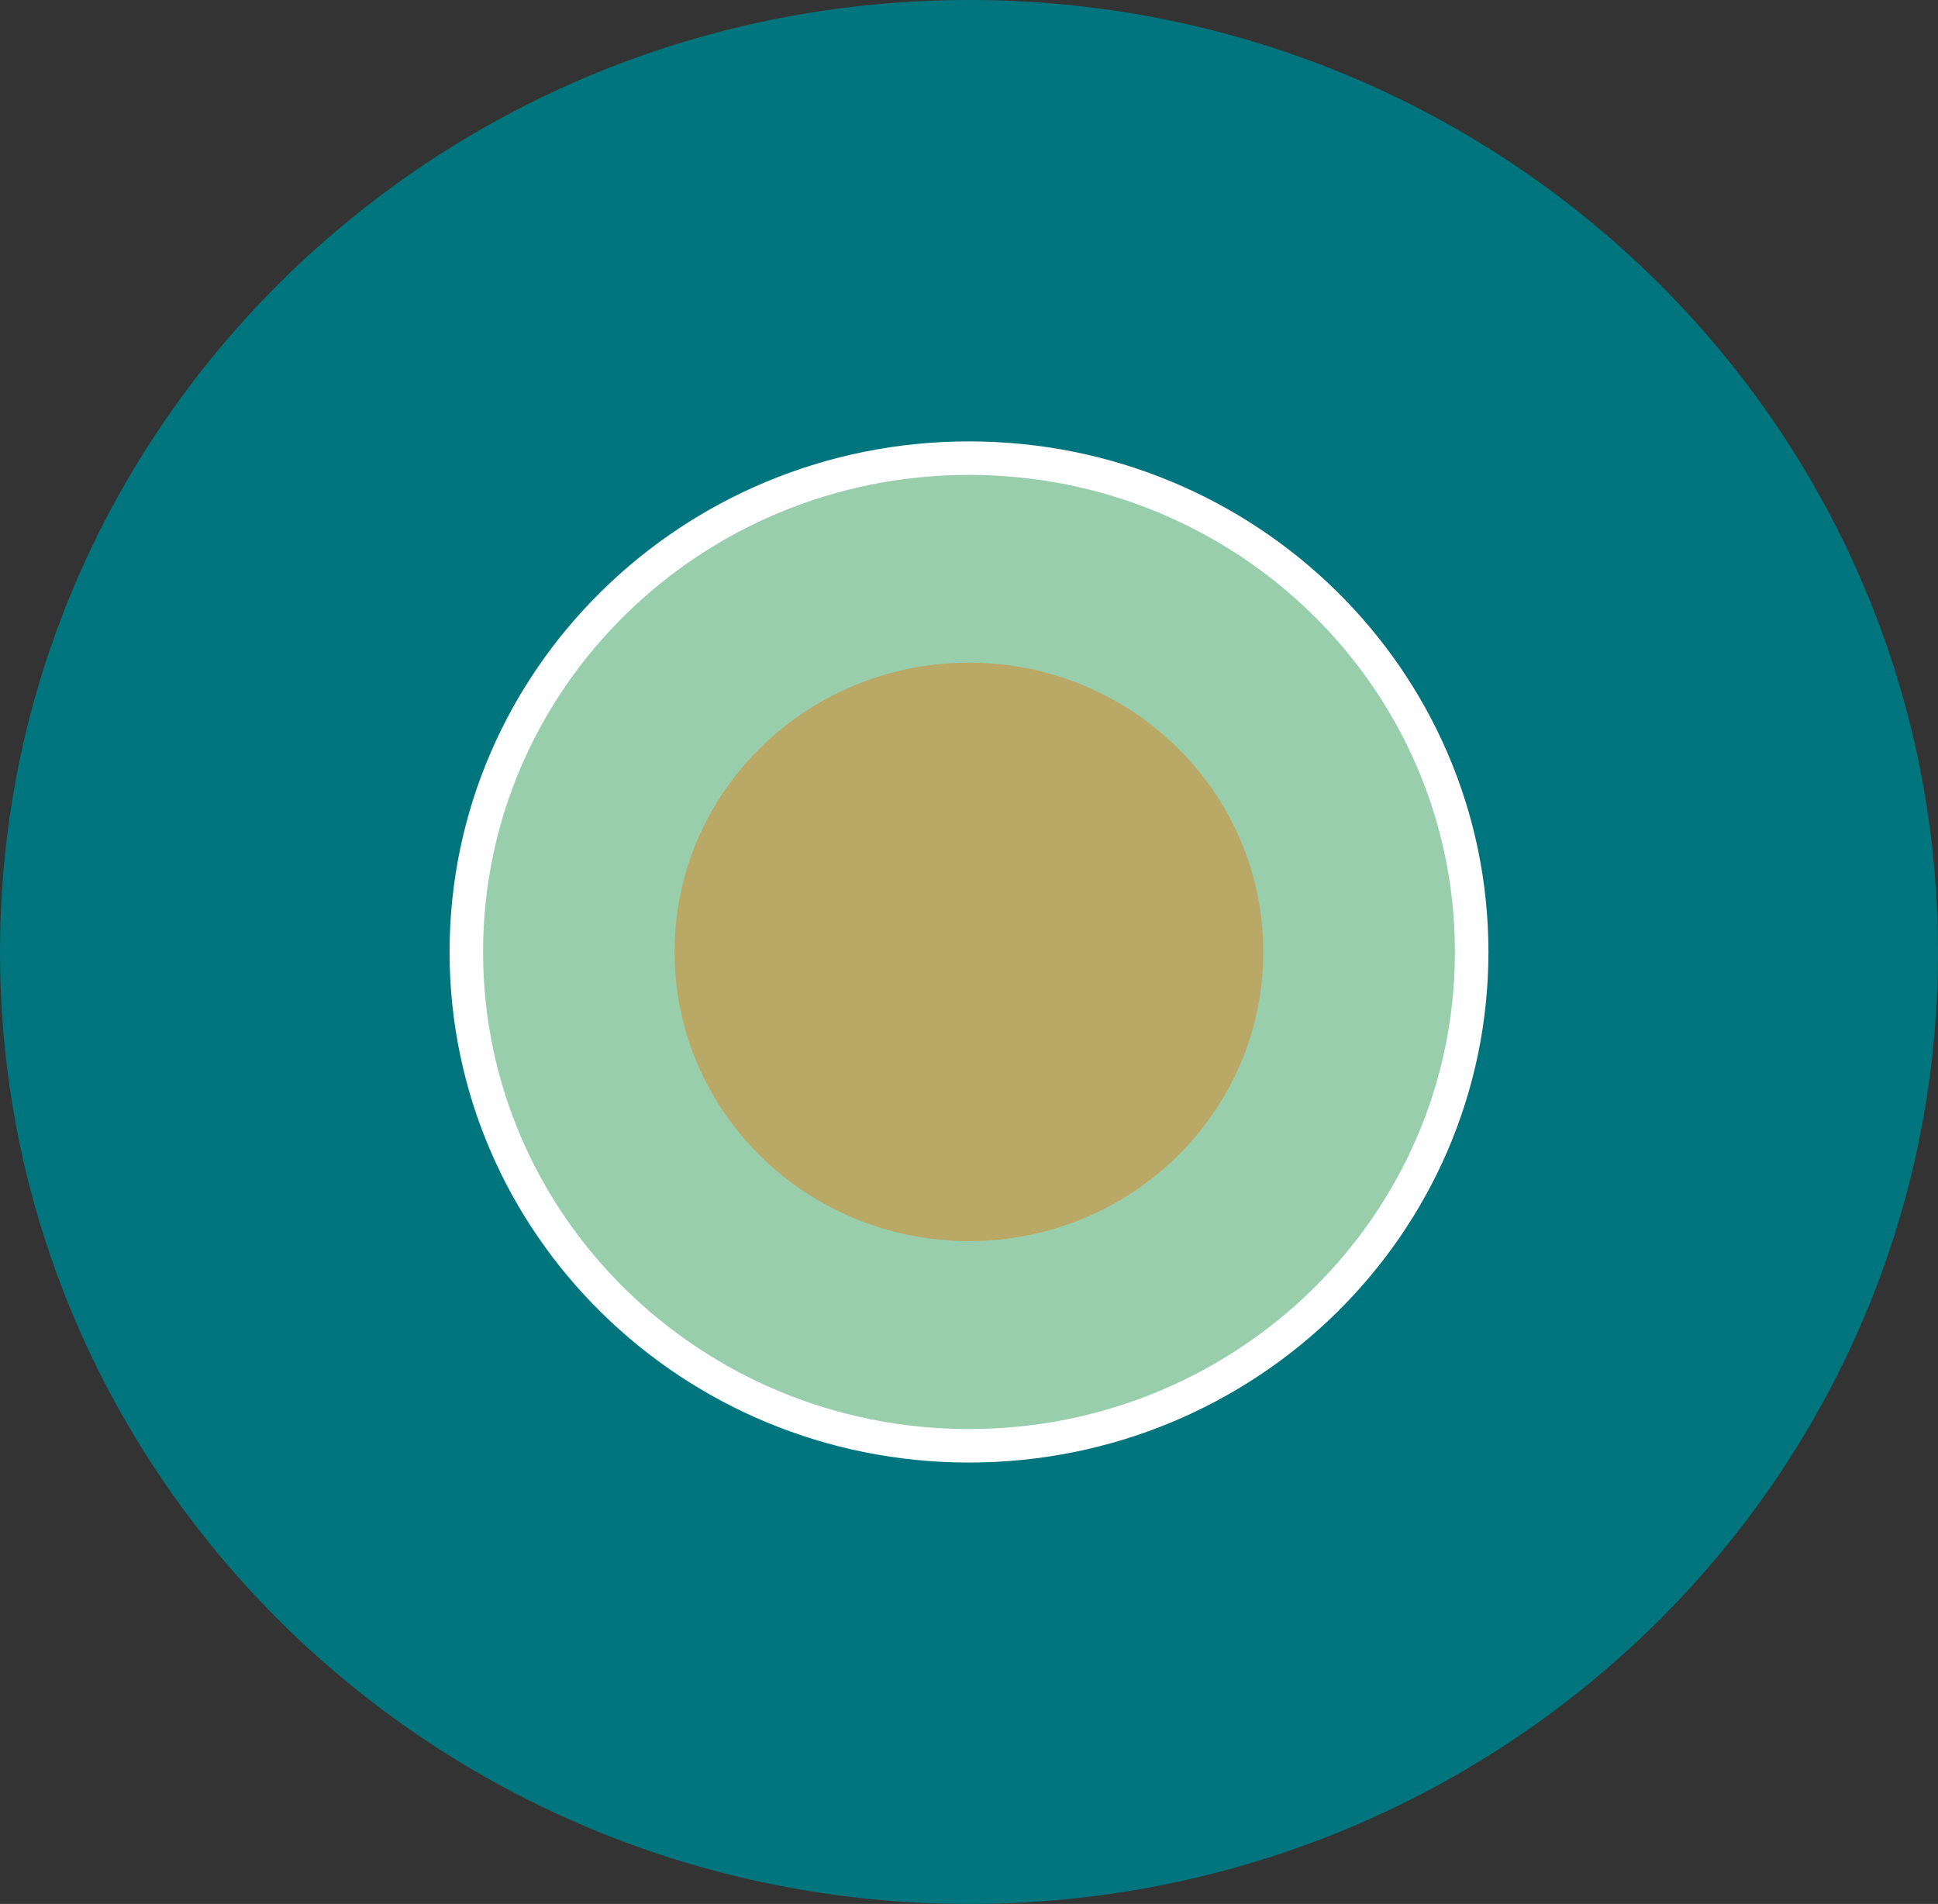
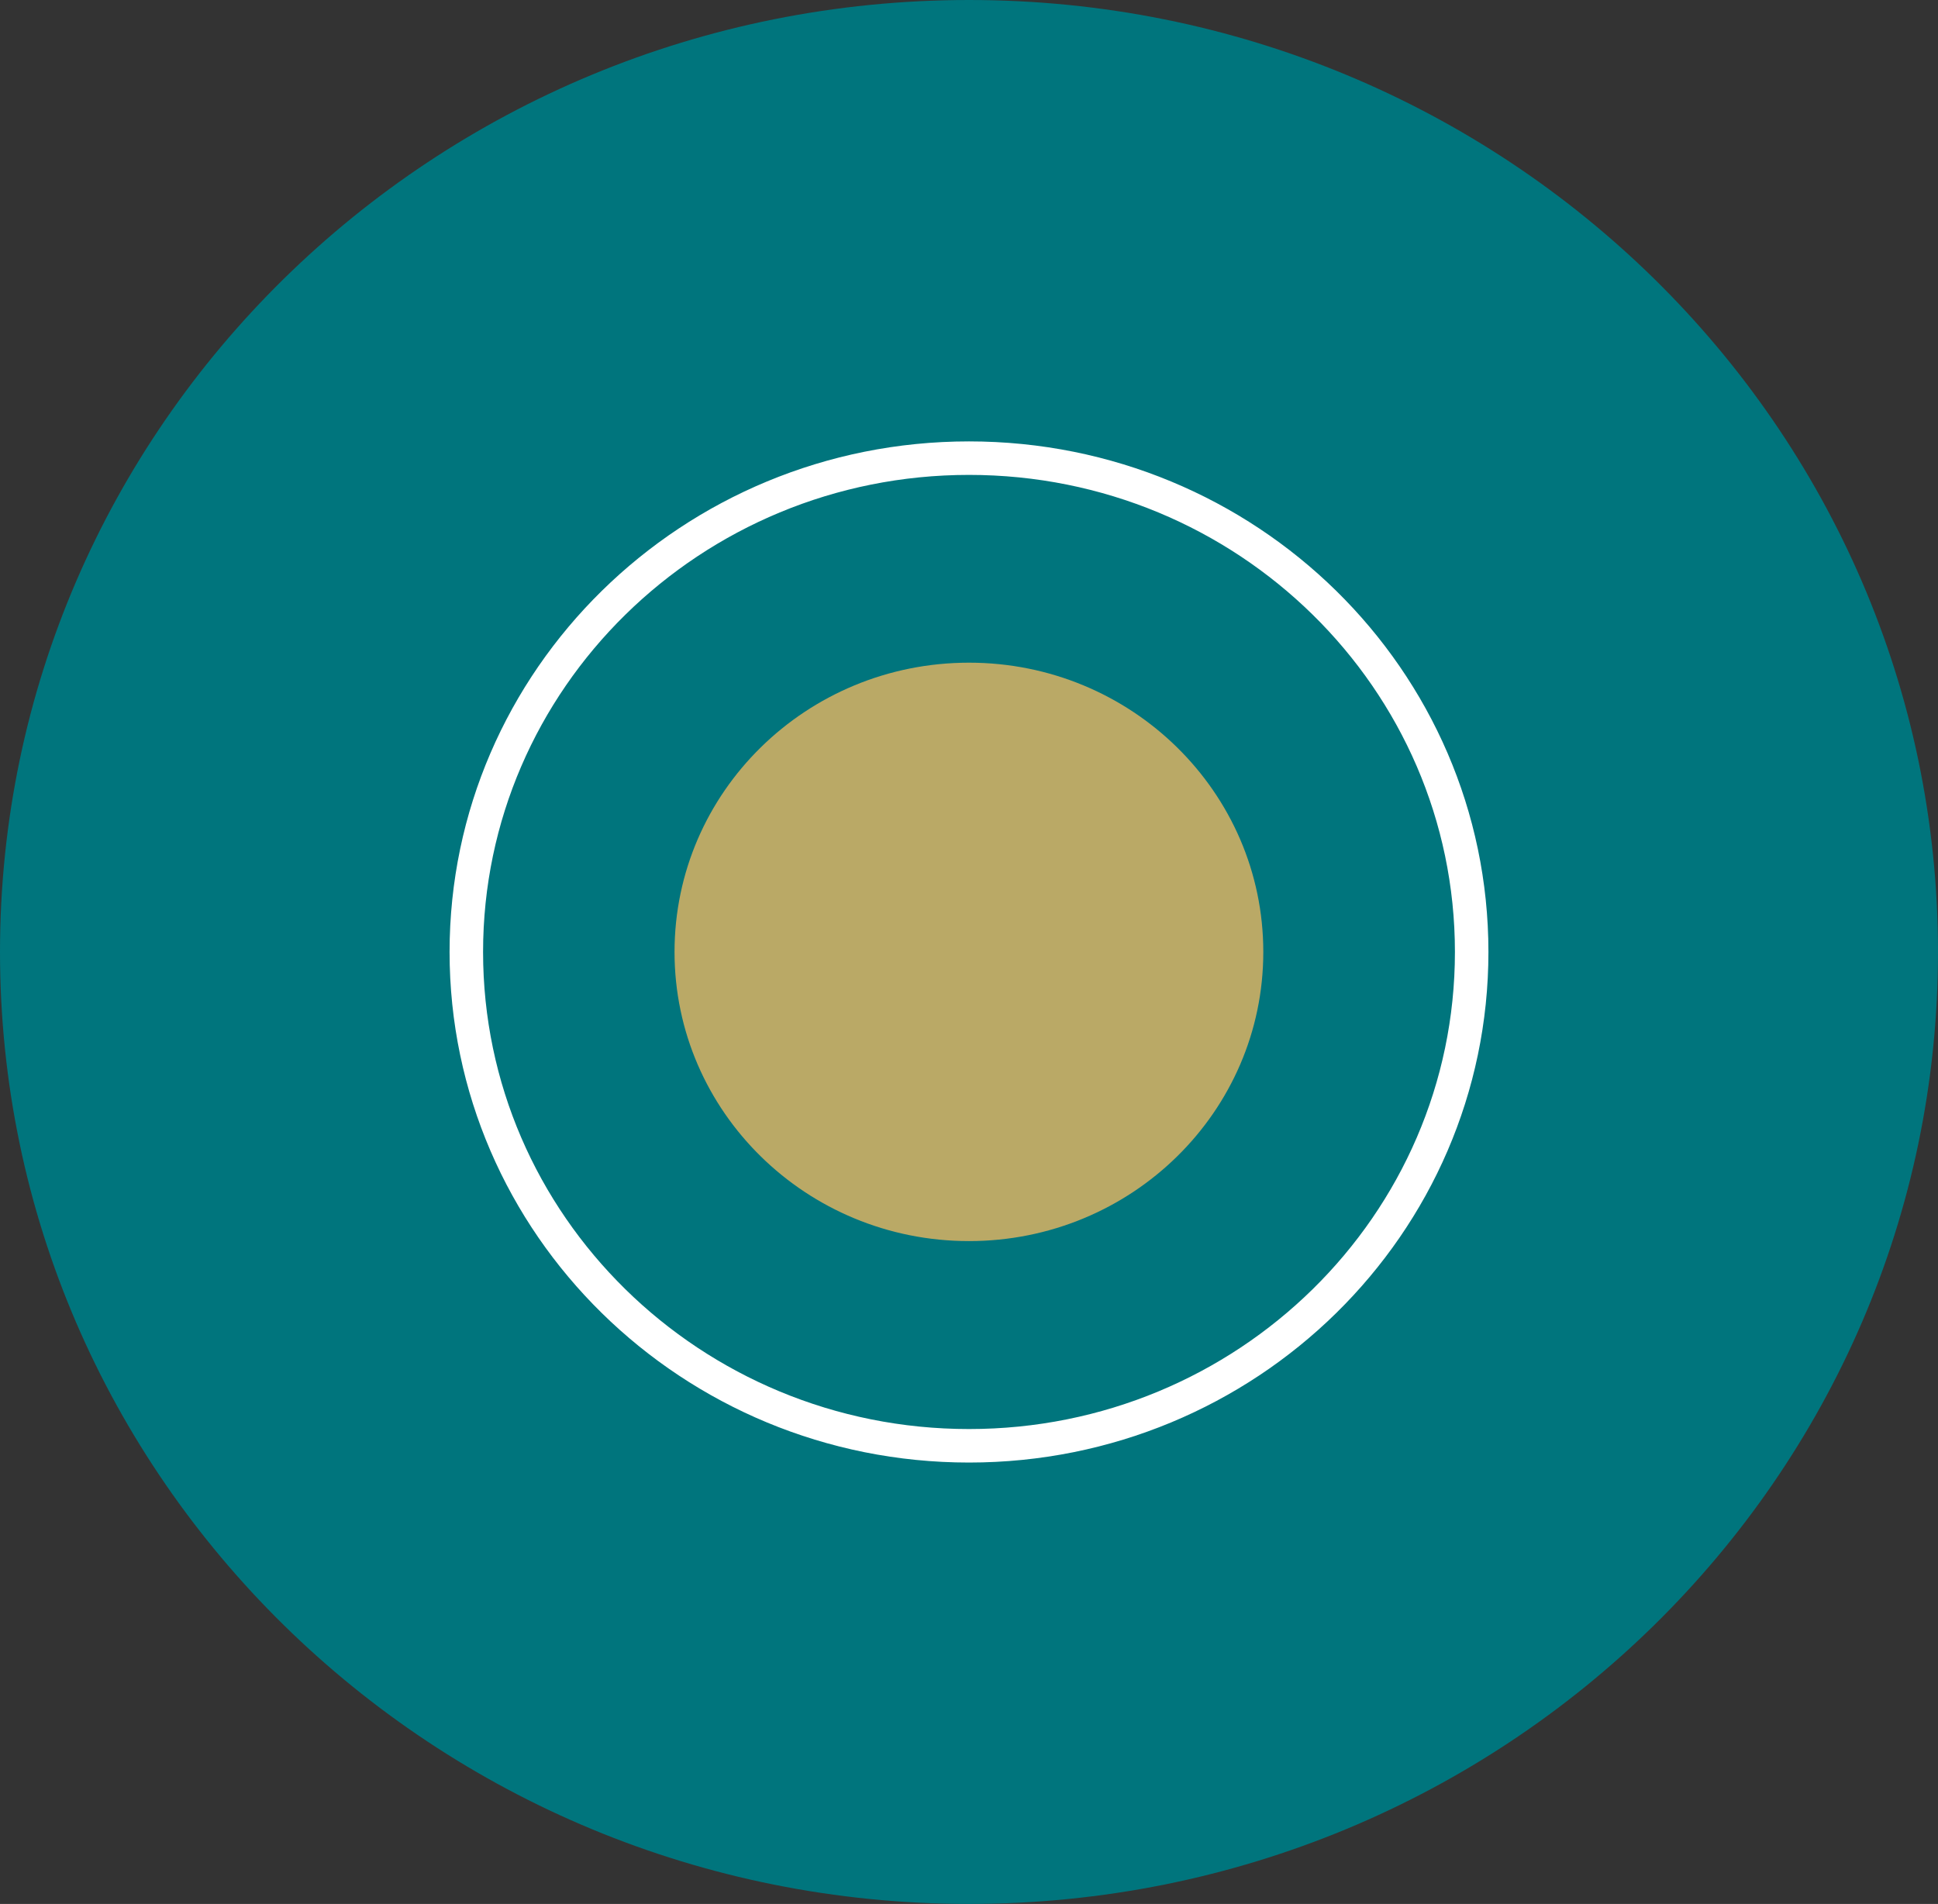
<svg xmlns="http://www.w3.org/2000/svg" version="1.1" id="Ebene_1" x="0px" y="0px" viewBox="0 0 115.7 113.66" style="enable-background:new 0 0 115.7 113.66;" xml:space="preserve">
  <rect x="0" y="0" width="115.7" height="113.66" fill="#333333" stroke="none" />
  <style type="text/css">
	.st0{fill:#00757D;}
	.st1{fill:#99CEAD;}
	.st2{fill:none;stroke:#FFFFFF;stroke-width:2;}
	.st3{fill:#BAA966;}
</style>
  <path class="st0" d="M57.85,113.66c31.95,0,57.85-25.44,57.85-56.83S89.8,0,57.85,0C25.9,0,0,25.44,0,56.83  S25.9,113.66,57.85,113.66" />
-   <path class="st1" d="M57.85,86.31c16.57,0,30.01-13.2,30.01-29.48c0-16.28-13.43-29.48-30.01-29.48c-16.57,0-30.01,13.2-30.01,29.48  C27.84,73.11,41.28,86.31,57.85,86.31" />
  <path class="st2" d="M57.85,86.31c16.57,0,30.01-13.2,30.01-29.48c0-16.28-13.43-29.48-30.01-29.48c-16.57,0-30.01,13.2-30.01,29.48  C27.84,73.11,41.28,86.31,57.85,86.31z" />
  <path class="st3" d="M57.85,74.09c9.71,0,17.57-7.73,17.57-17.26c0-9.54-7.87-17.27-17.57-17.27c-9.71,0-17.58,7.73-17.58,17.27  C40.27,66.36,48.14,74.09,57.85,74.09" />
</svg>